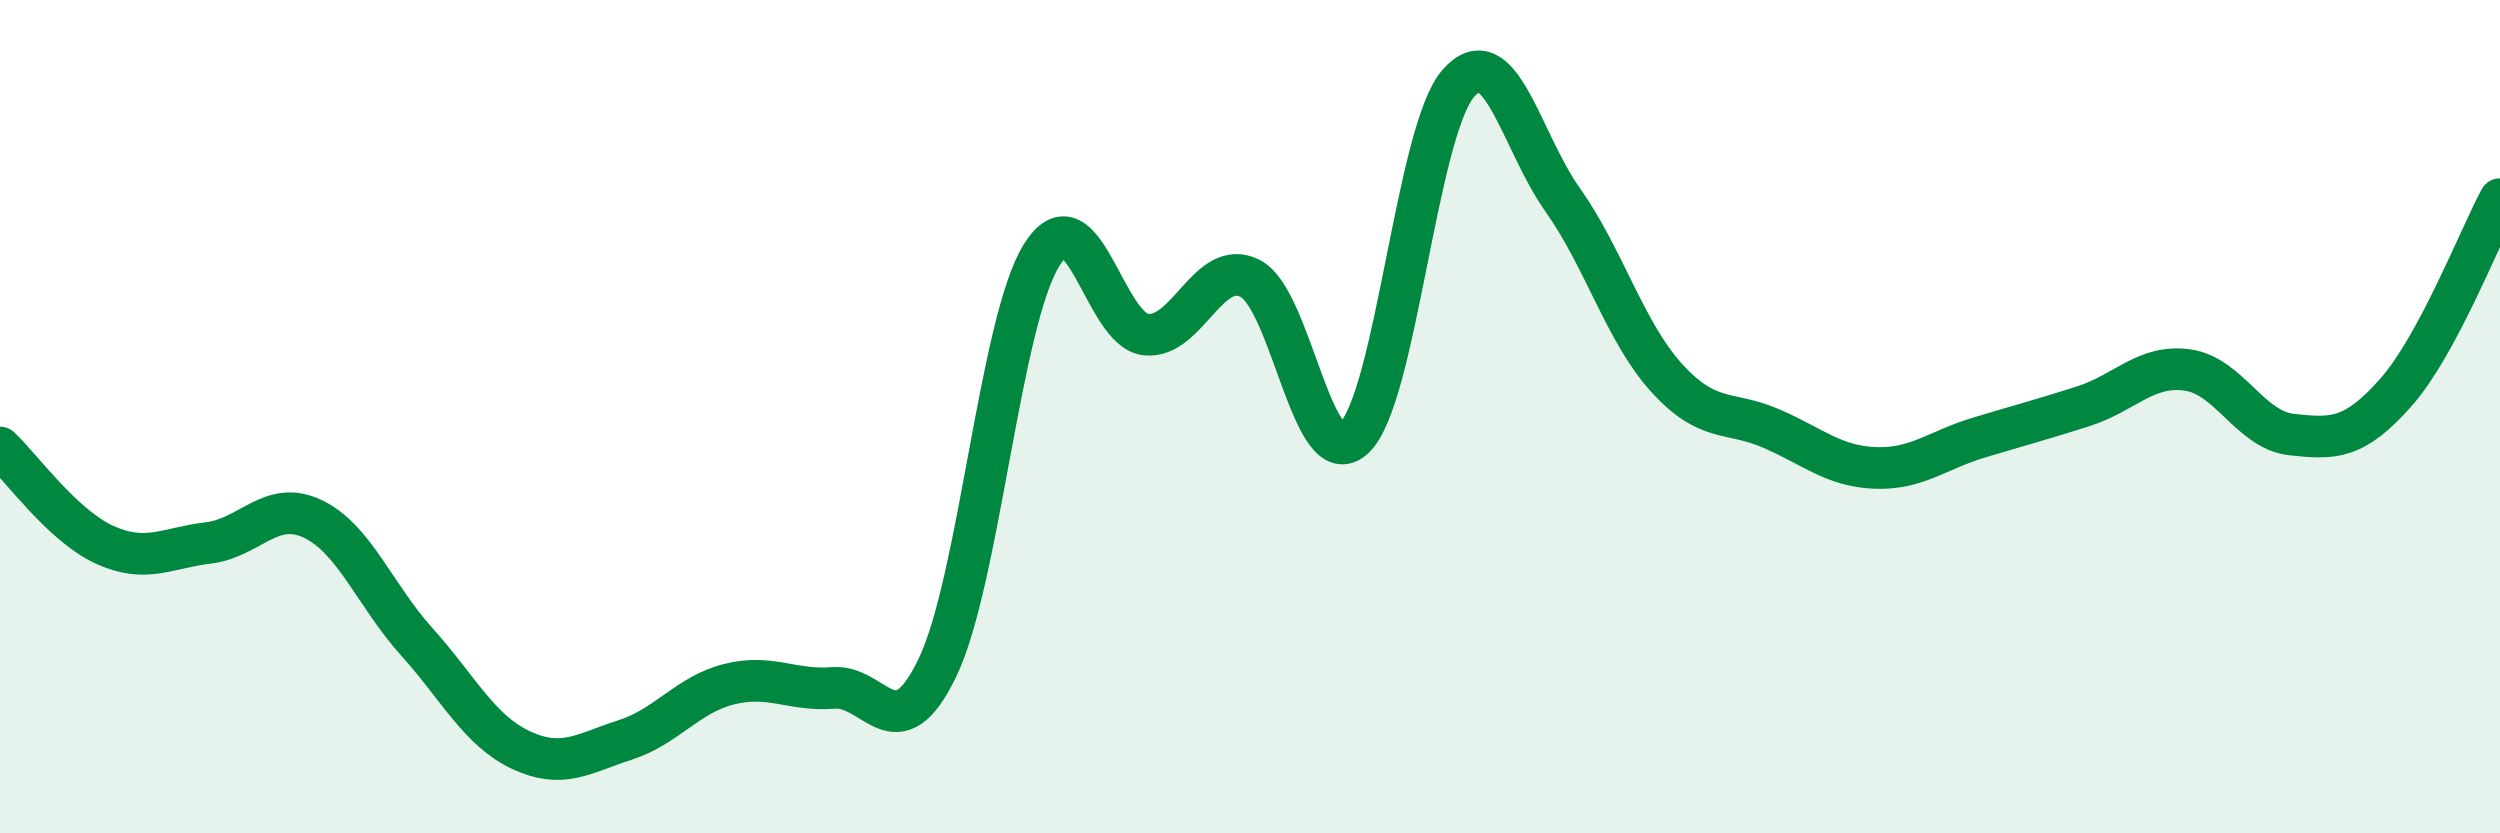
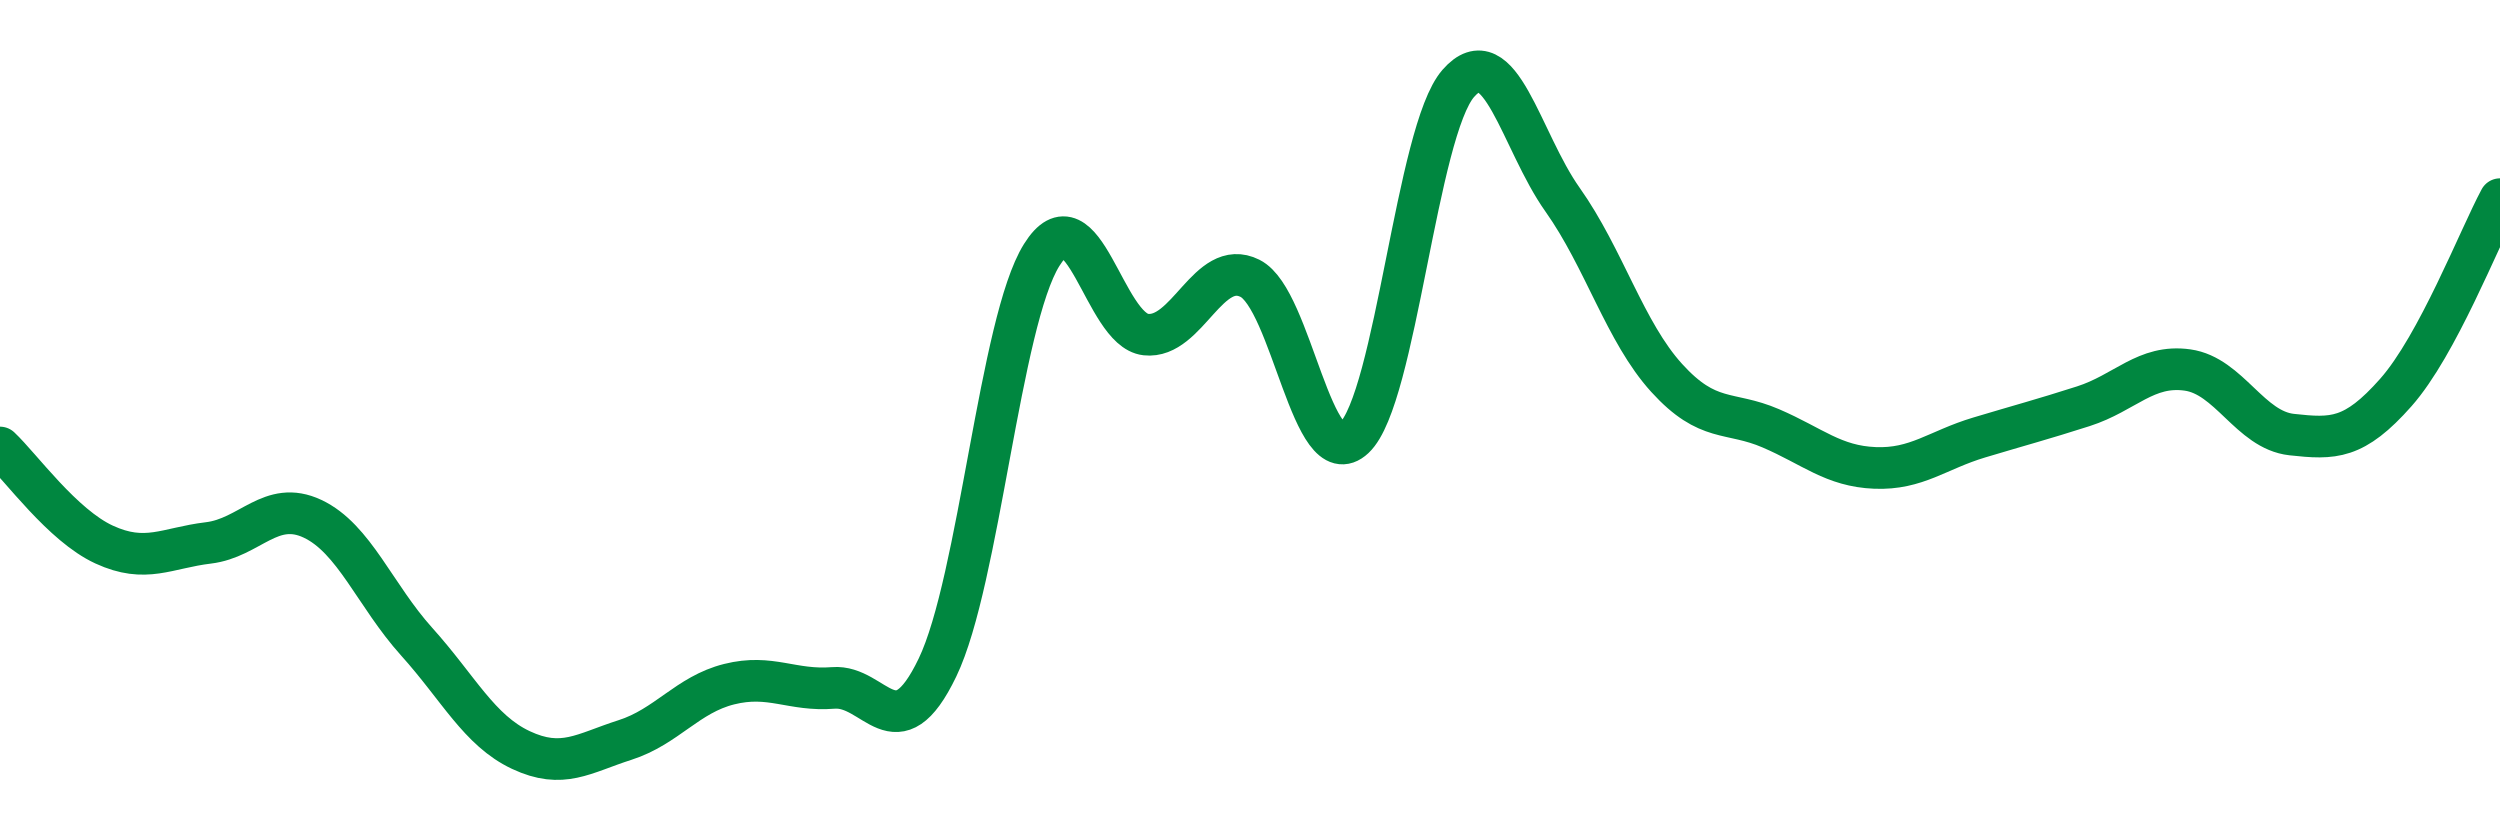
<svg xmlns="http://www.w3.org/2000/svg" width="60" height="20" viewBox="0 0 60 20">
-   <path d="M 0,10.74 C 0.5,11.21 1.5,12.61 2.5,13.07 C 3.5,13.53 4,13.15 5,13.03 C 6,12.91 6.5,11.98 7.5,12.45 C 8.5,12.92 9,14.29 10,15.4 C 11,16.51 11.5,17.53 12.5,18 C 13.5,18.47 14,18.08 15,17.76 C 16,17.44 16.5,16.67 17.5,16.42 C 18.5,16.17 19,16.59 20,16.51 C 21,16.43 21.5,18.1 22.5,16.02 C 23.5,13.94 24,7.72 25,6.12 C 26,4.52 26.5,7.92 27.5,8.03 C 28.5,8.14 29,6.18 30,6.68 C 31,7.18 31.5,11.45 32.5,10.51 C 33.5,9.57 34,3.14 35,2 C 36,0.86 36.5,3.38 37.5,4.79 C 38.5,6.2 39,7.97 40,9.07 C 41,10.17 41.5,9.85 42.5,10.28 C 43.5,10.71 44,11.19 45,11.23 C 46,11.27 46.5,10.8 47.5,10.5 C 48.5,10.2 49,10.07 50,9.75 C 51,9.43 51.5,8.74 52.5,8.88 C 53.5,9.02 54,10.32 55,10.43 C 56,10.54 56.5,10.55 57.5,9.42 C 58.5,8.29 59.5,5.71 60,4.78L60 20L0 20Z" fill="#008740" opacity="0.1" stroke-linecap="round" stroke-linejoin="round" />
  <path d="M 0,10.74 C 0.5,11.21 1.5,12.61 2.5,13.07 C 3.5,13.53 4,13.15 5,13.03 C 6,12.91 6.5,11.98 7.5,12.45 C 8.5,12.92 9,14.29 10,15.4 C 11,16.51 11.5,17.53 12.5,18 C 13.5,18.47 14,18.08 15,17.76 C 16,17.44 16.5,16.67 17.5,16.42 C 18.5,16.17 19,16.59 20,16.51 C 21,16.43 21.5,18.1 22.5,16.02 C 23.5,13.94 24,7.72 25,6.12 C 26,4.52 26.5,7.92 27.5,8.03 C 28.5,8.14 29,6.18 30,6.68 C 31,7.18 31.5,11.45 32.5,10.51 C 33.5,9.57 34,3.14 35,2 C 36,0.86 36.5,3.38 37.5,4.79 C 38.5,6.2 39,7.97 40,9.07 C 41,10.17 41.5,9.85 42.5,10.28 C 43.5,10.71 44,11.19 45,11.23 C 46,11.27 46.5,10.8 47.5,10.5 C 48.5,10.2 49,10.07 50,9.75 C 51,9.43 51.5,8.74 52.5,8.88 C 53.5,9.02 54,10.32 55,10.43 C 56,10.54 56.5,10.55 57.5,9.42 C 58.5,8.29 59.5,5.71 60,4.78" stroke="#008740" stroke-width="1" fill="none" stroke-linecap="round" stroke-linejoin="round" />
</svg>